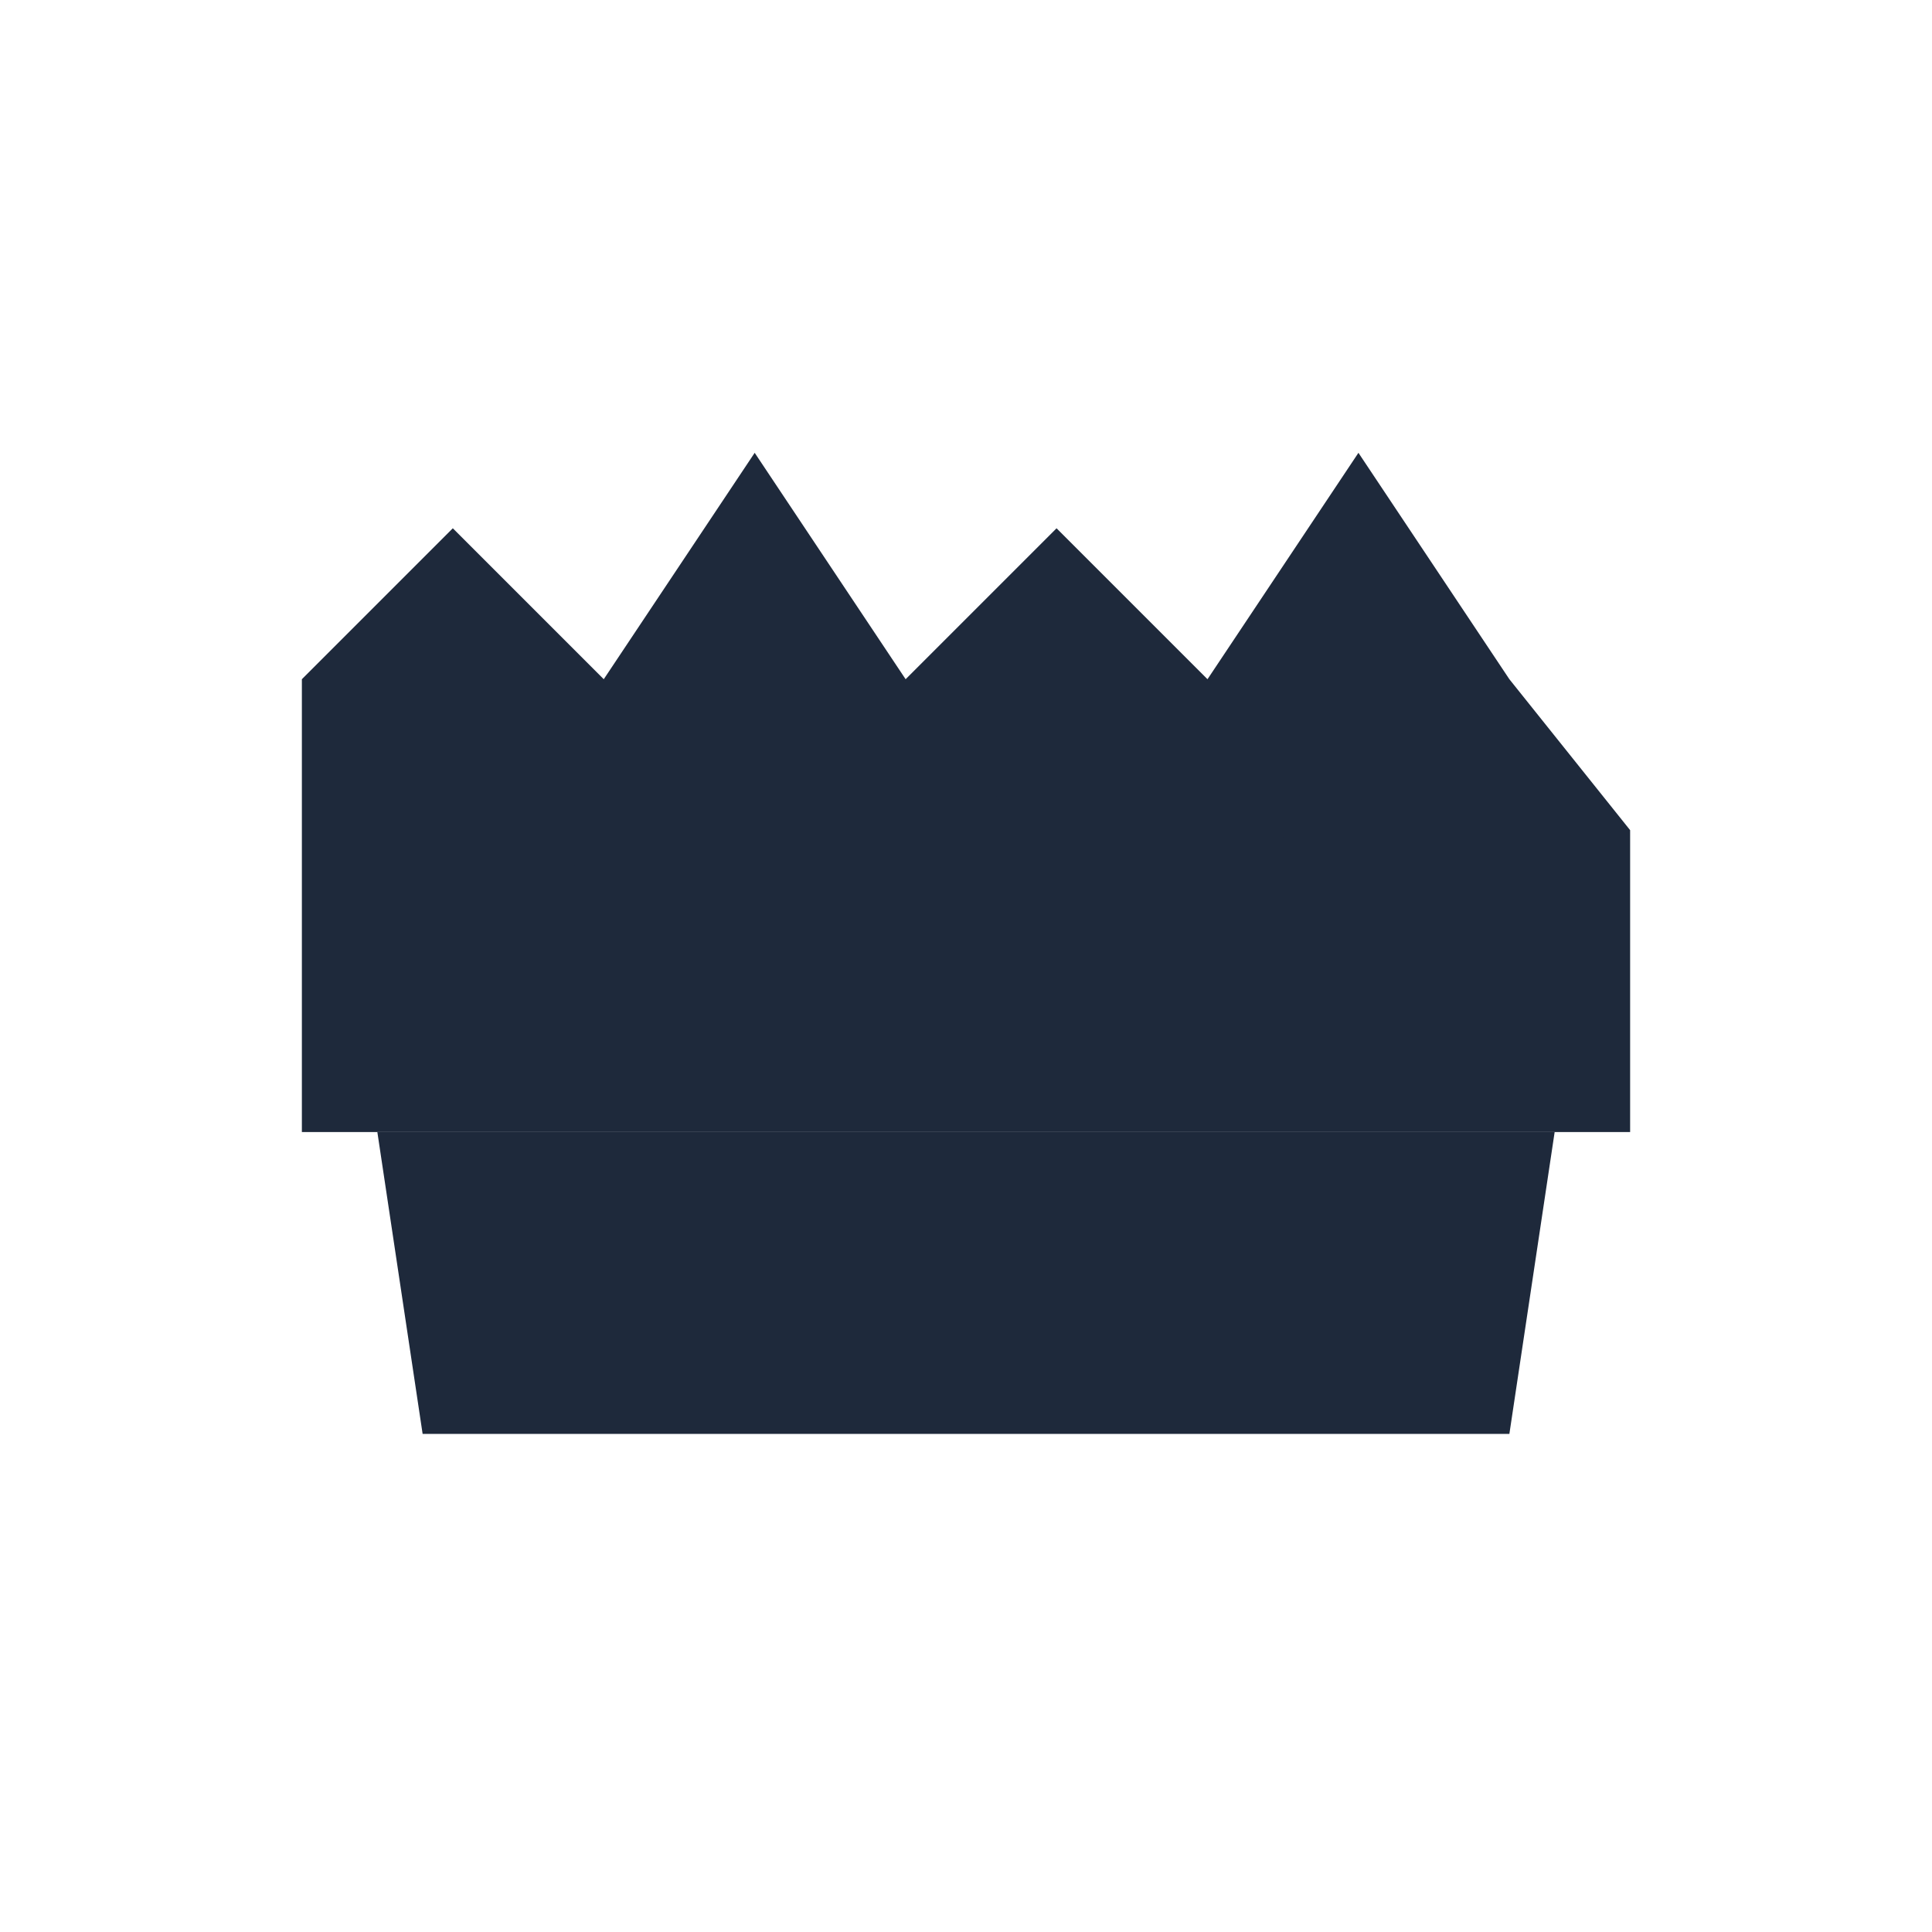
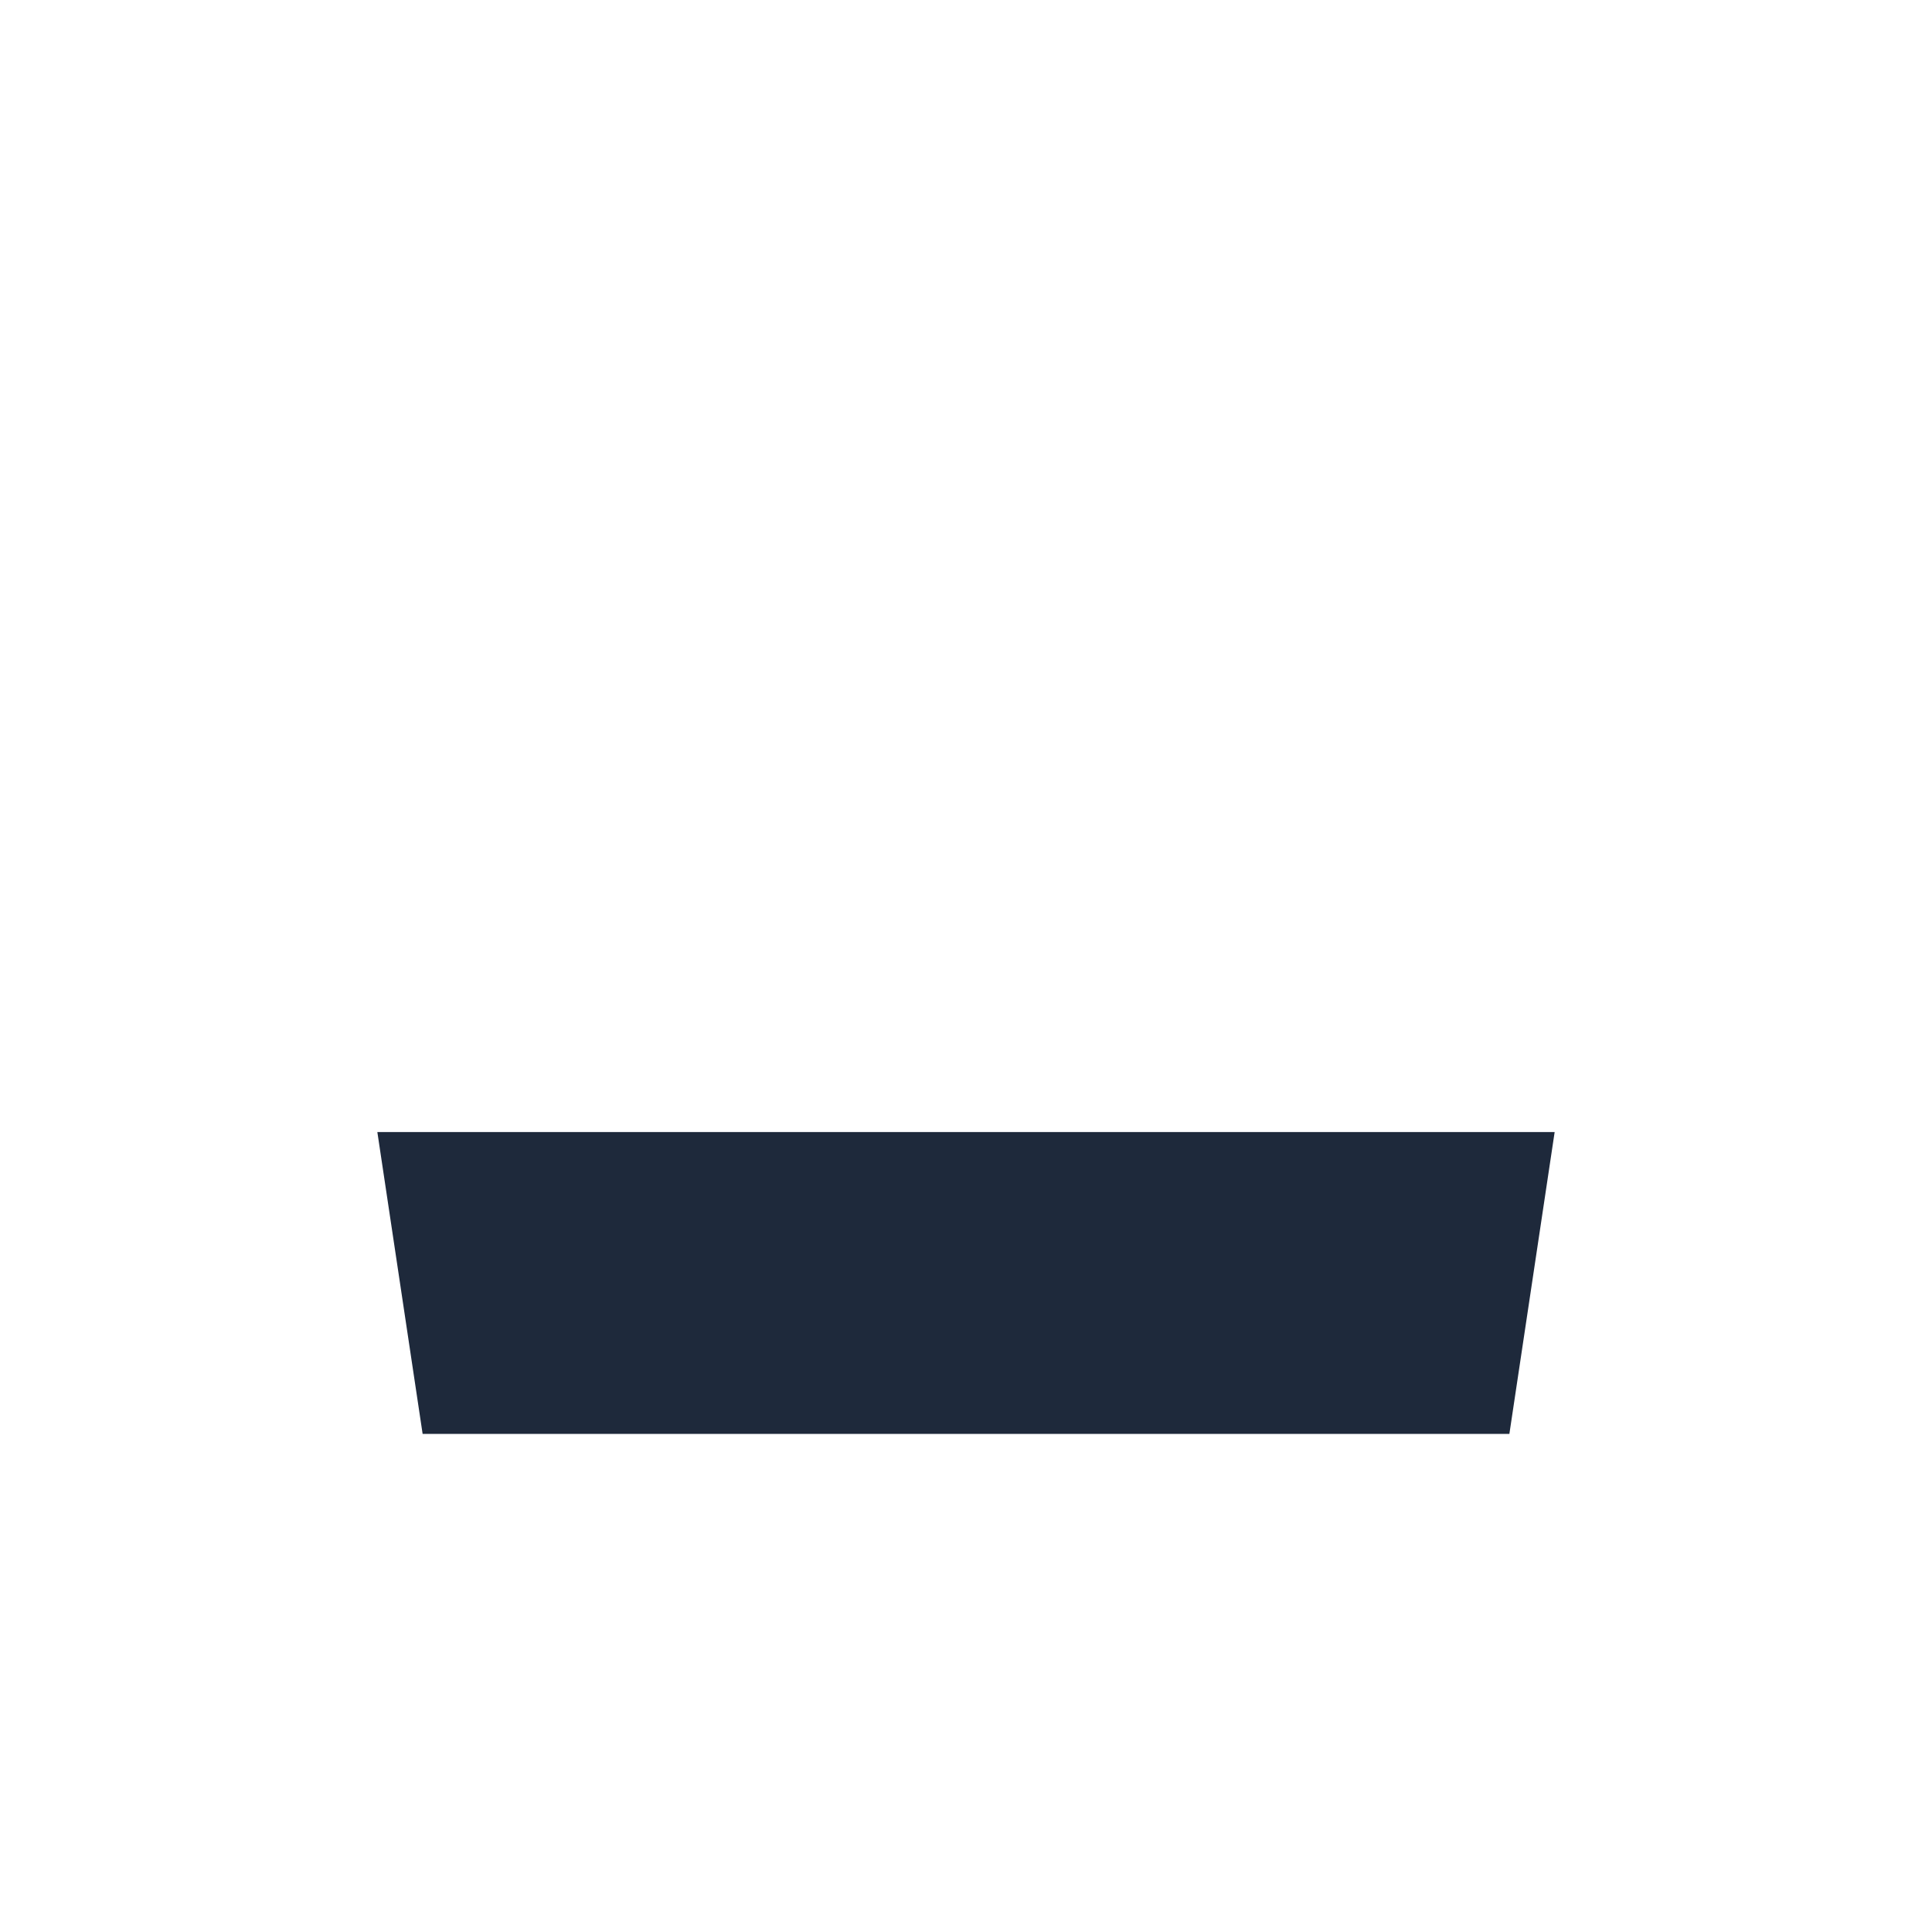
<svg xmlns="http://www.w3.org/2000/svg" fill="none" viewBox="0 0 128 128">
-   <path d="M20 45L30 35L40 45L50 30L60 45L70 35L80 45L90 30L100 45L108 55L108 75L20 75Z" fill="currentColor" />
  <path d="M25 75L103 75L100 95L28 95Z" fill="currentColor" />
-   <circle cx="40" cy="55" r="3" fill="currentColor" />
-   <circle cx="64" cy="55" r="3" fill="currentColor" />
-   <circle cx="88" cy="55" r="3" fill="currentColor" />
  <style>
        path, circle { fill: #1e293b; }
        @media (prefers-color-scheme: dark) {
            path, circle { fill: #f8fafc; }
        }
    </style>
</svg>